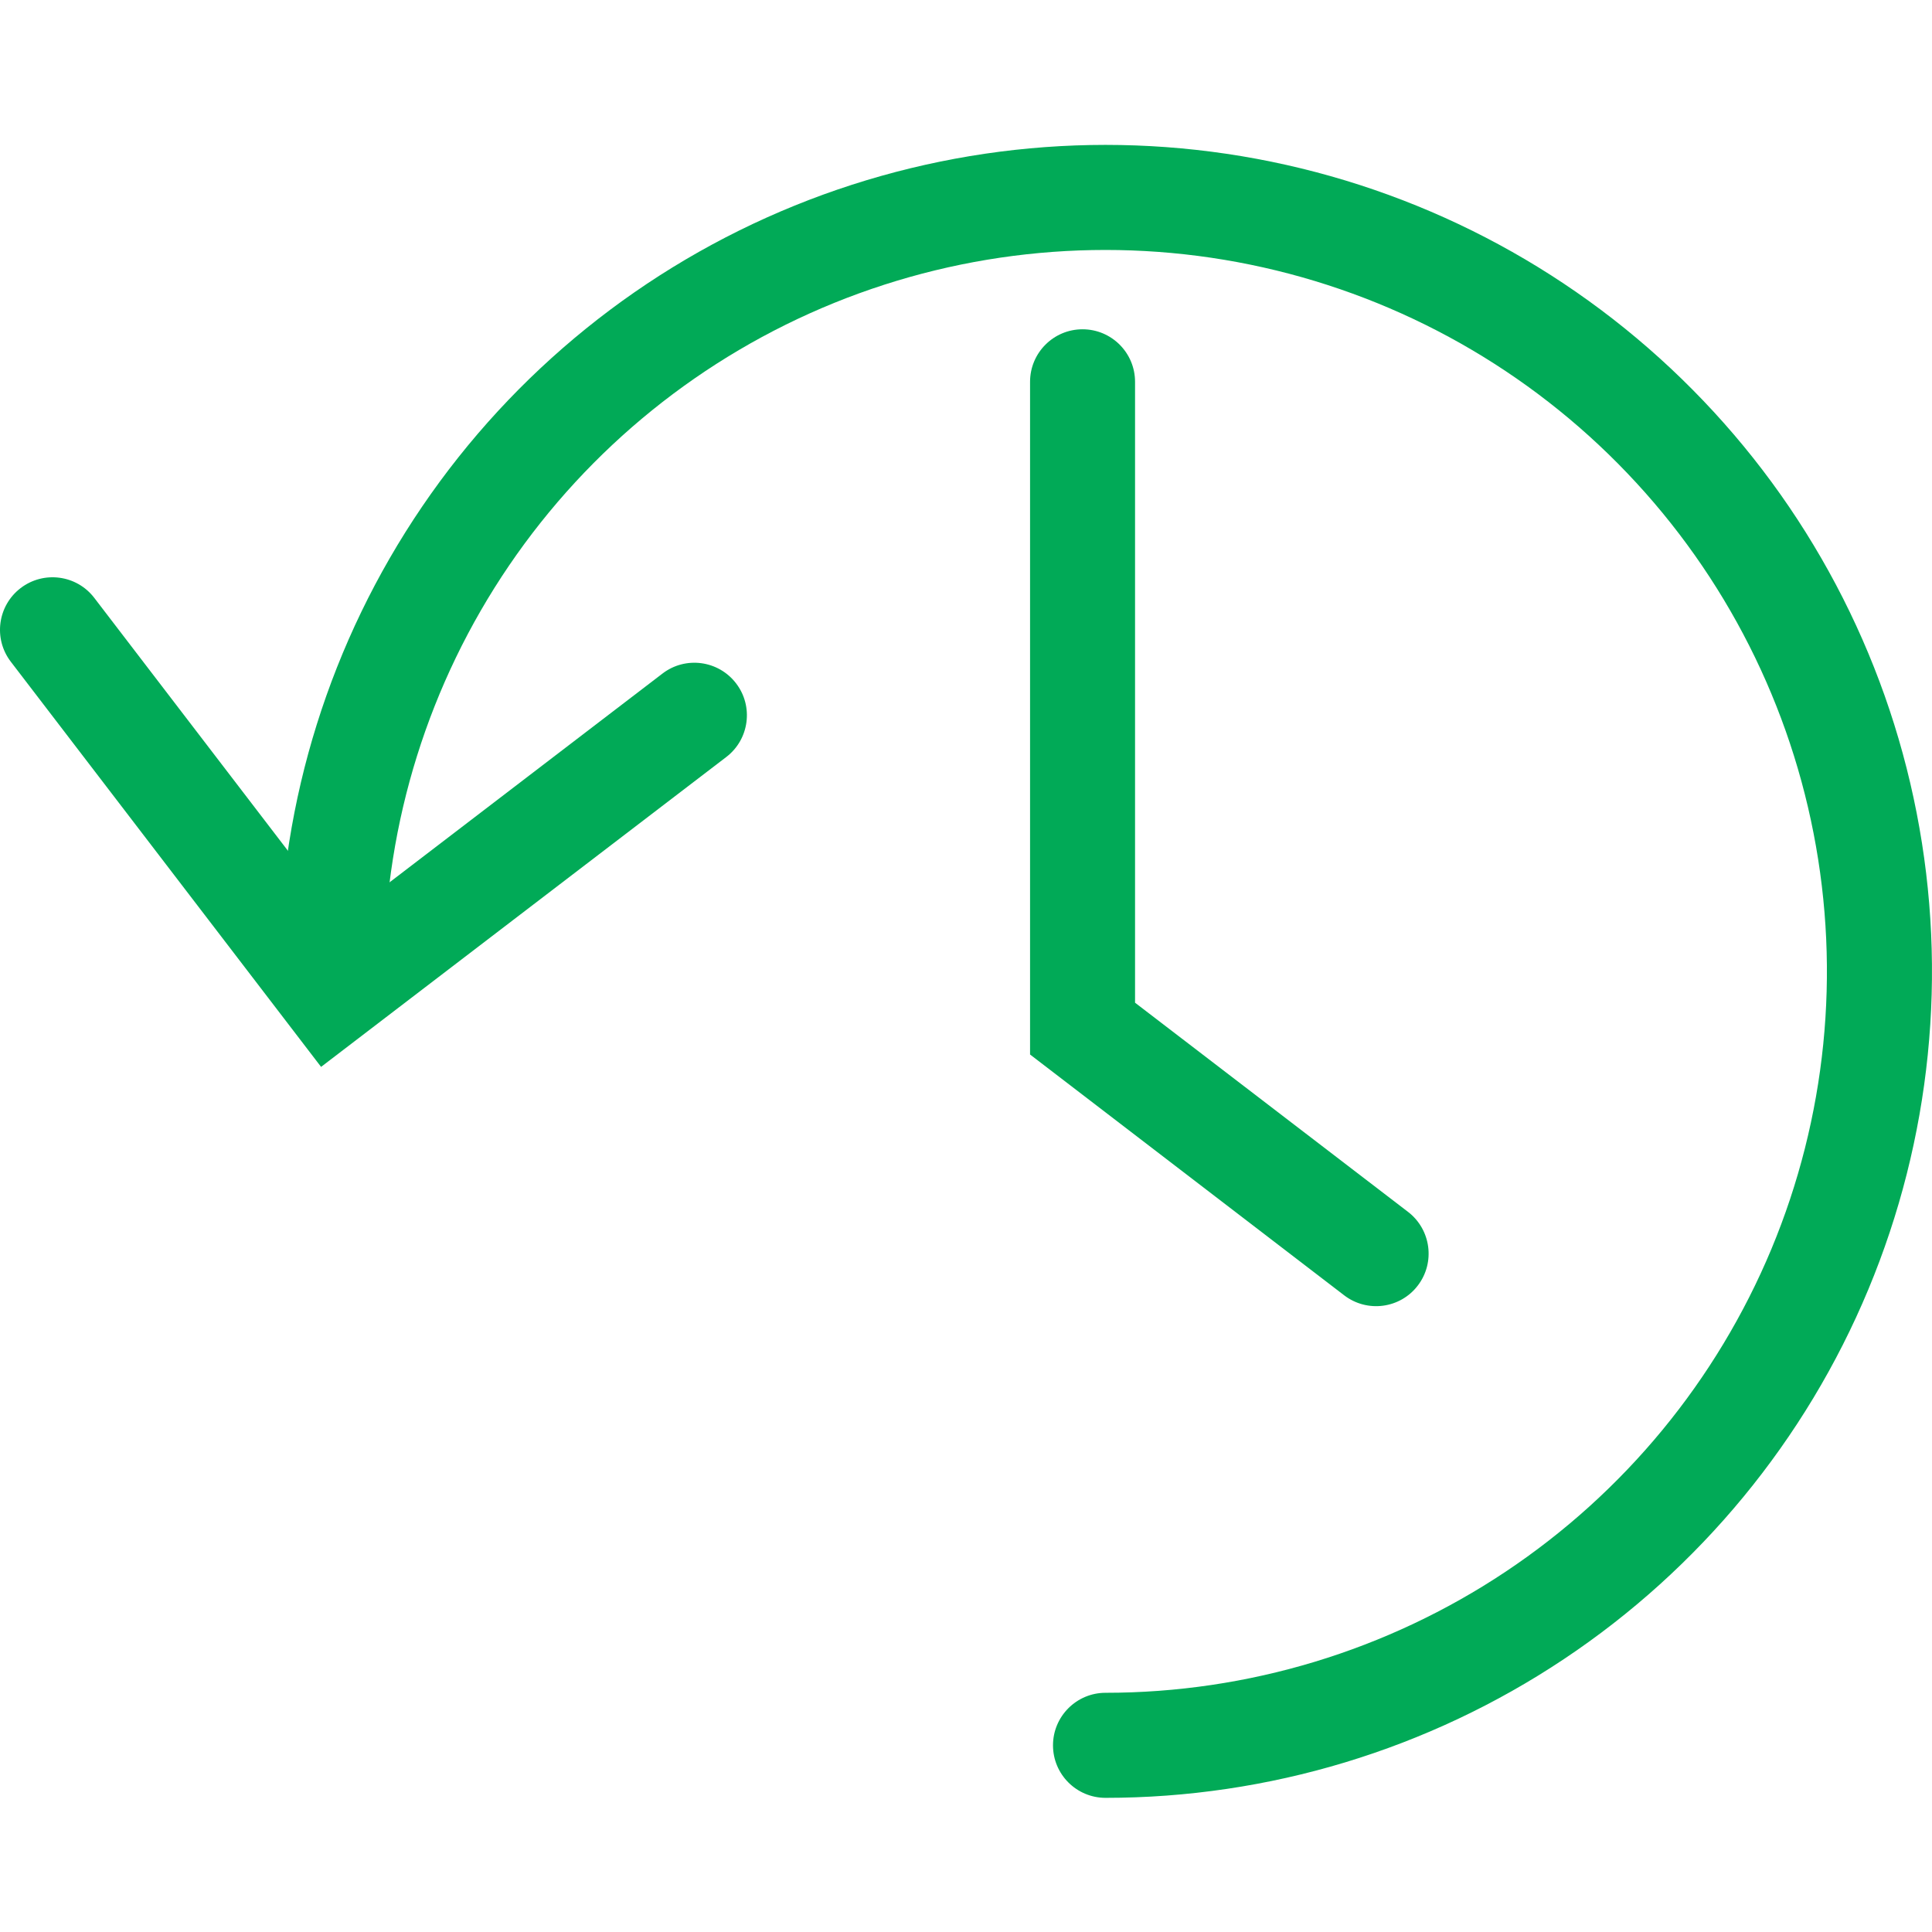
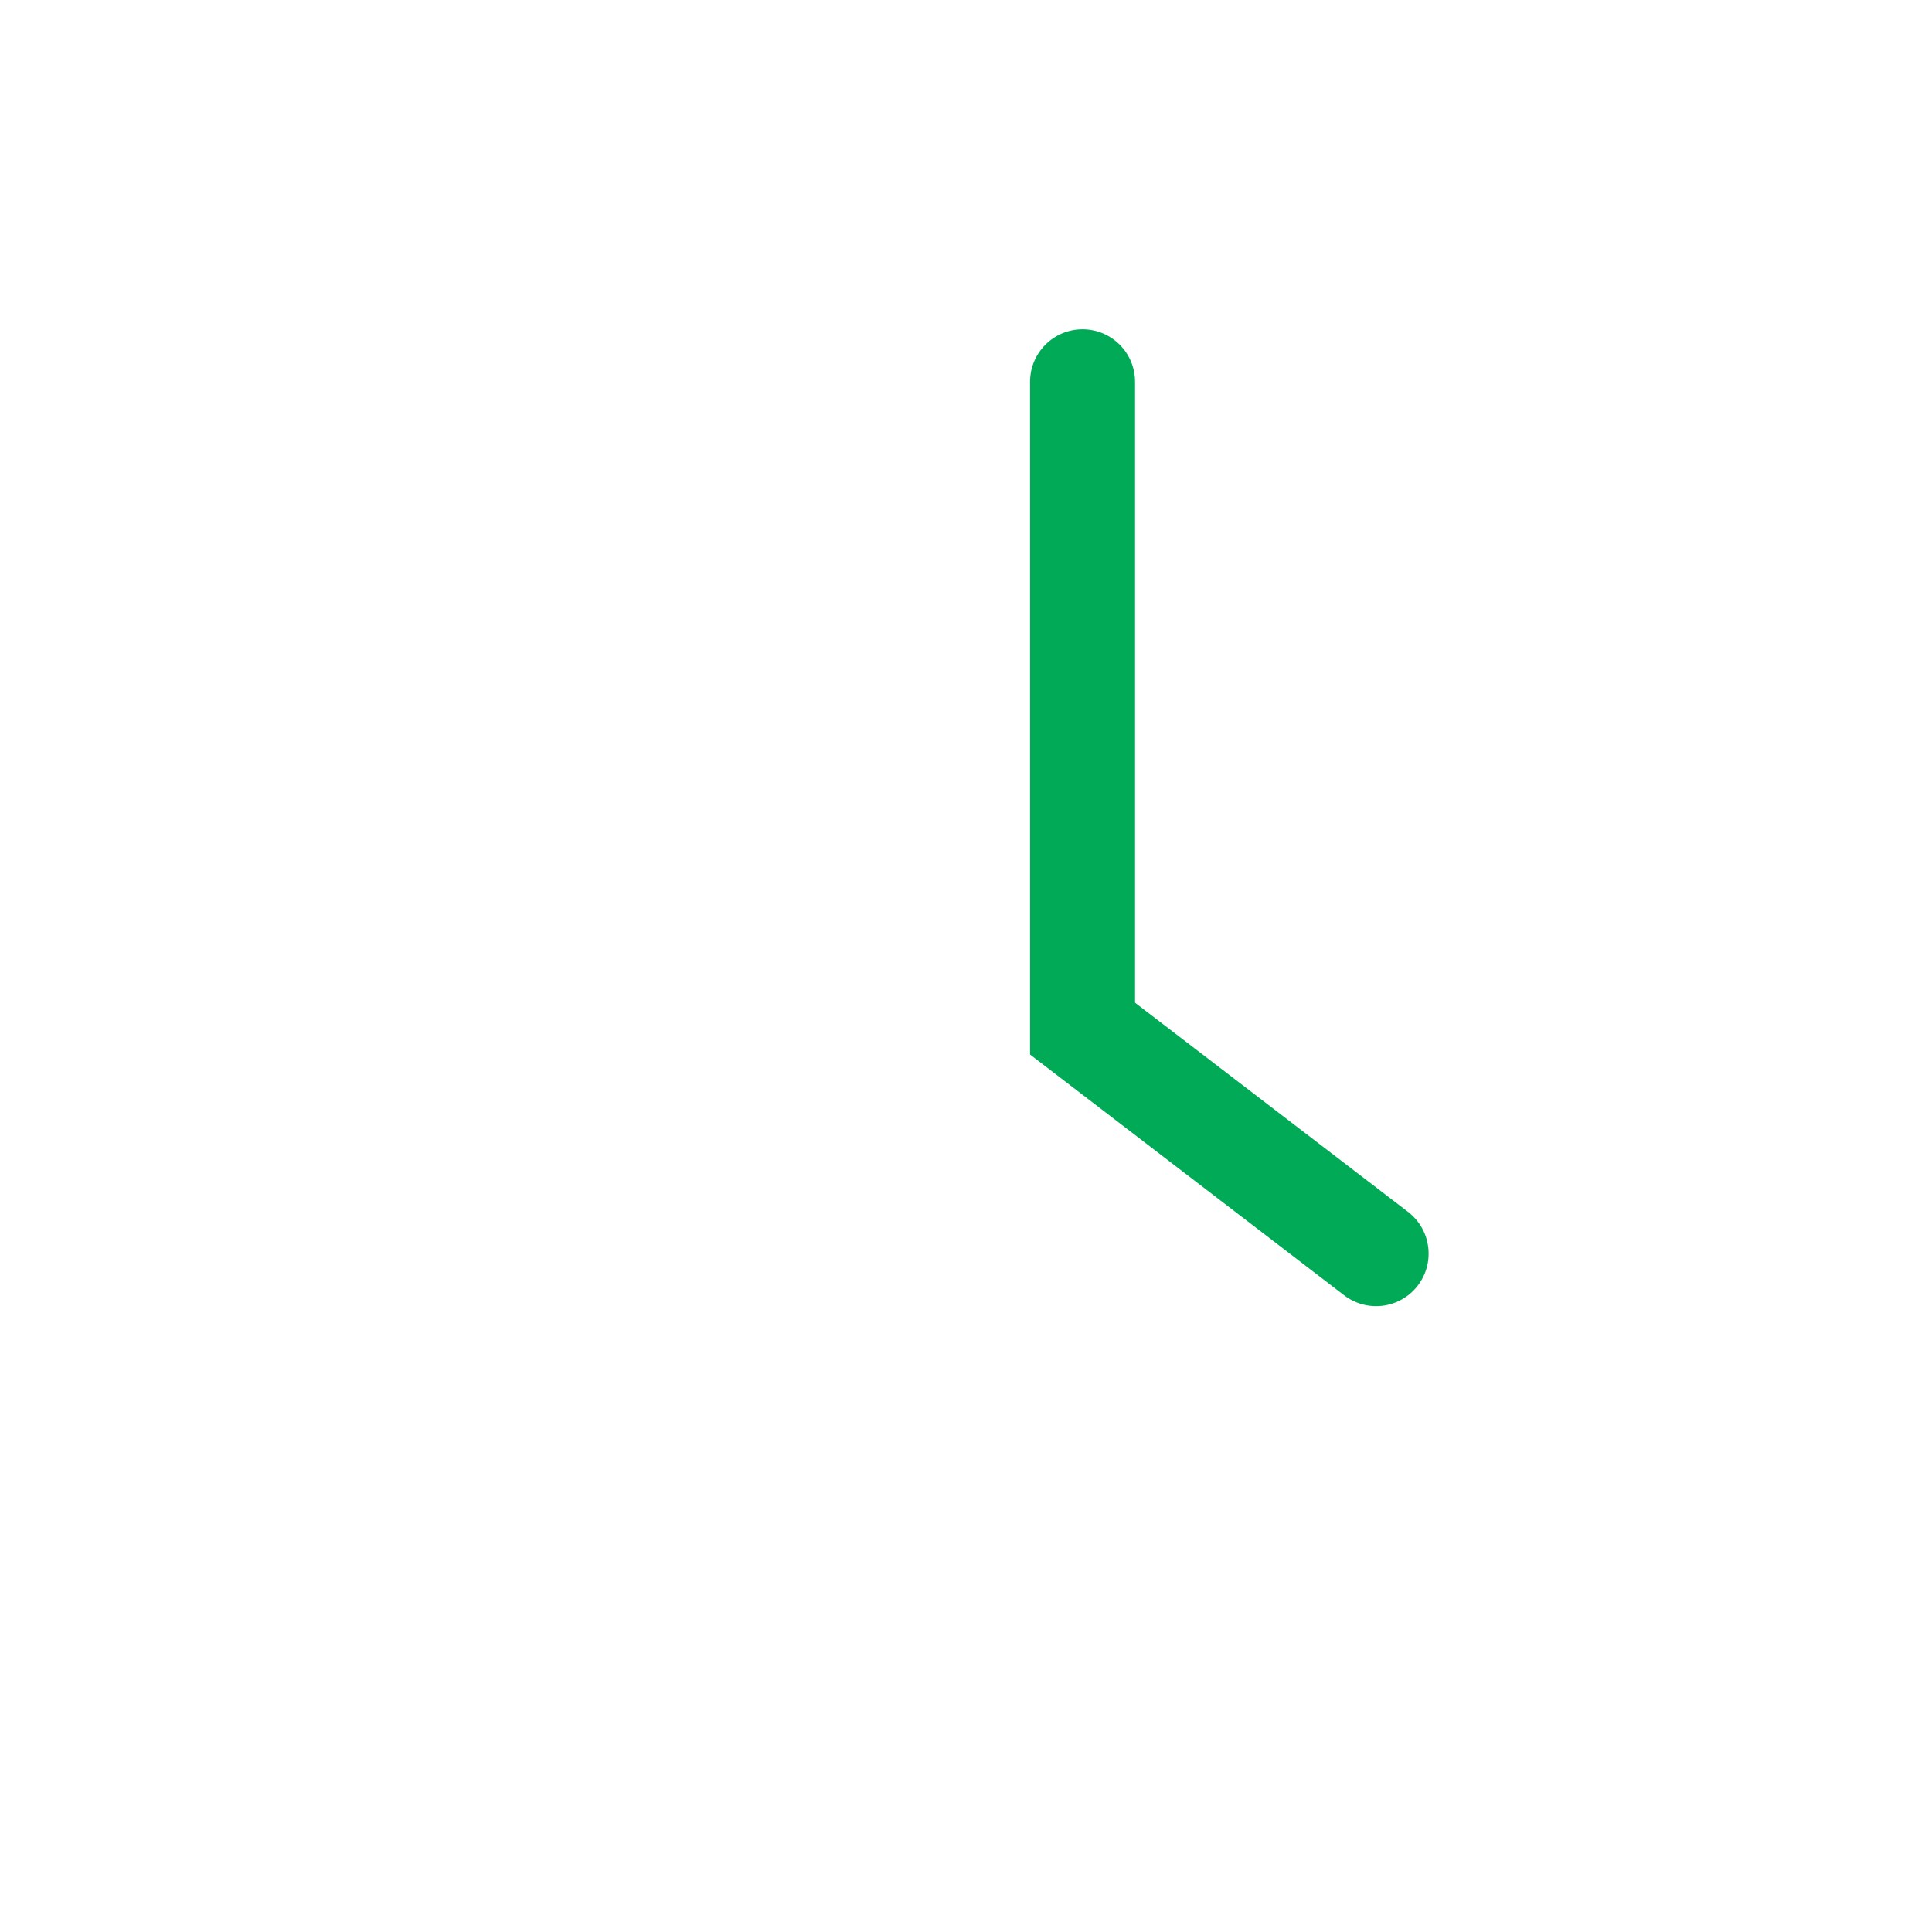
<svg xmlns="http://www.w3.org/2000/svg" width="32" height="32" viewBox="0 0 32 32" fill="none">
  <g clip-path="url(#clip0_96_954)">
-     <path fill-rule="evenodd" clip-rule="evenodd" d="M13.163 3.405C15.666 2.389 18.415 2.136 21.061 2.679C23.708 3.222 26.135 4.536 28.036 6.456C29.938 8.375 31.229 10.815 31.746 13.466C32.264 16.118 31.985 18.864 30.945 21.358C29.906 23.851 28.151 25.982 25.903 27.48C23.654 28.979 21.013 29.778 18.311 29.778C17.831 29.778 17.441 29.389 17.441 28.908C17.441 28.428 17.831 28.038 18.311 28.038C20.67 28.038 22.975 27.34 24.938 26.032C26.9 24.724 28.432 22.865 29.34 20.688C30.247 18.511 30.49 16.115 30.038 13.8C29.587 11.485 28.46 9.356 26.8 7.68C25.141 6.005 23.022 4.858 20.712 4.384C18.401 3.91 16.003 4.13 13.817 5.017C11.632 5.904 9.758 7.418 8.431 9.368C7.105 11.317 6.385 13.616 6.362 15.975C6.357 16.455 5.964 16.841 5.484 16.836C5.003 16.832 4.618 16.438 4.622 15.958C4.648 13.256 5.473 10.623 6.993 8.389C8.513 6.155 10.659 4.421 13.163 3.405Z" fill="#01AA57" />
-     <path fill-rule="evenodd" clip-rule="evenodd" d="M0.341 9.741C0.723 9.449 1.269 9.521 1.561 9.902L5.643 15.233L10.973 11.156C11.354 10.864 11.9 10.937 12.192 11.319C12.484 11.7 12.411 12.246 12.03 12.538L5.318 17.671L0.179 10.96C-0.113 10.579 -0.04 10.033 0.341 9.741Z" fill="#01AA57" />
    <path fill-rule="evenodd" clip-rule="evenodd" d="M17.93 5.454C18.411 5.454 18.8 5.844 18.8 6.324V16.608L23.322 20.073C23.703 20.366 23.775 20.912 23.483 21.293C23.191 21.675 22.645 21.747 22.263 21.454L17.061 17.466V6.324C17.061 5.844 17.45 5.454 17.93 5.454Z" fill="#01AA57" />
  </g>
  <defs>
    <clipPath id="clip0_96_954">
      <rect width="32" height="32" fill="white" />
    </clipPath>
  </defs>
</svg>